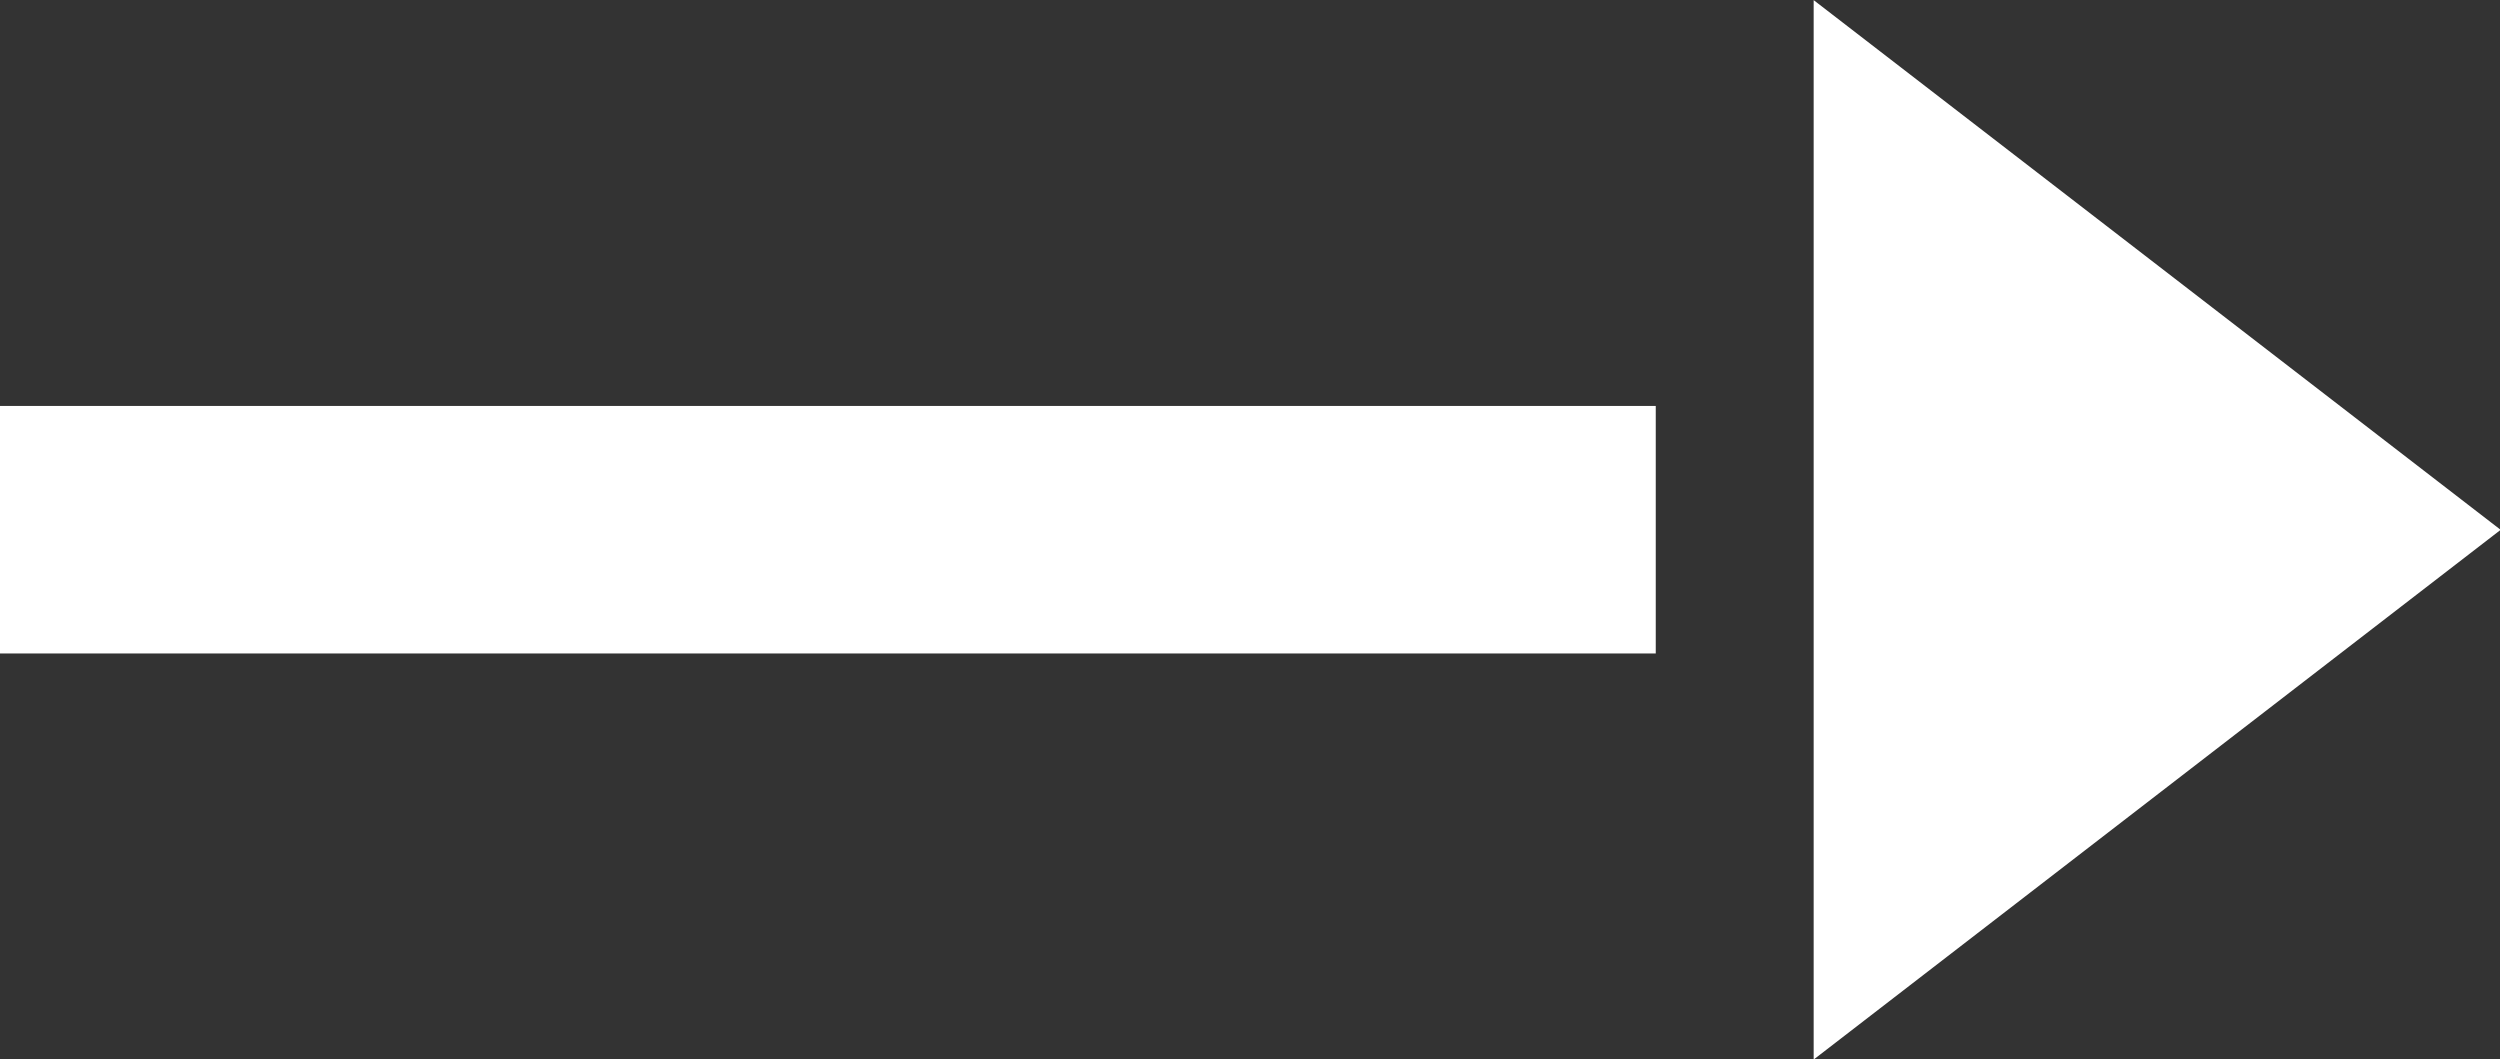
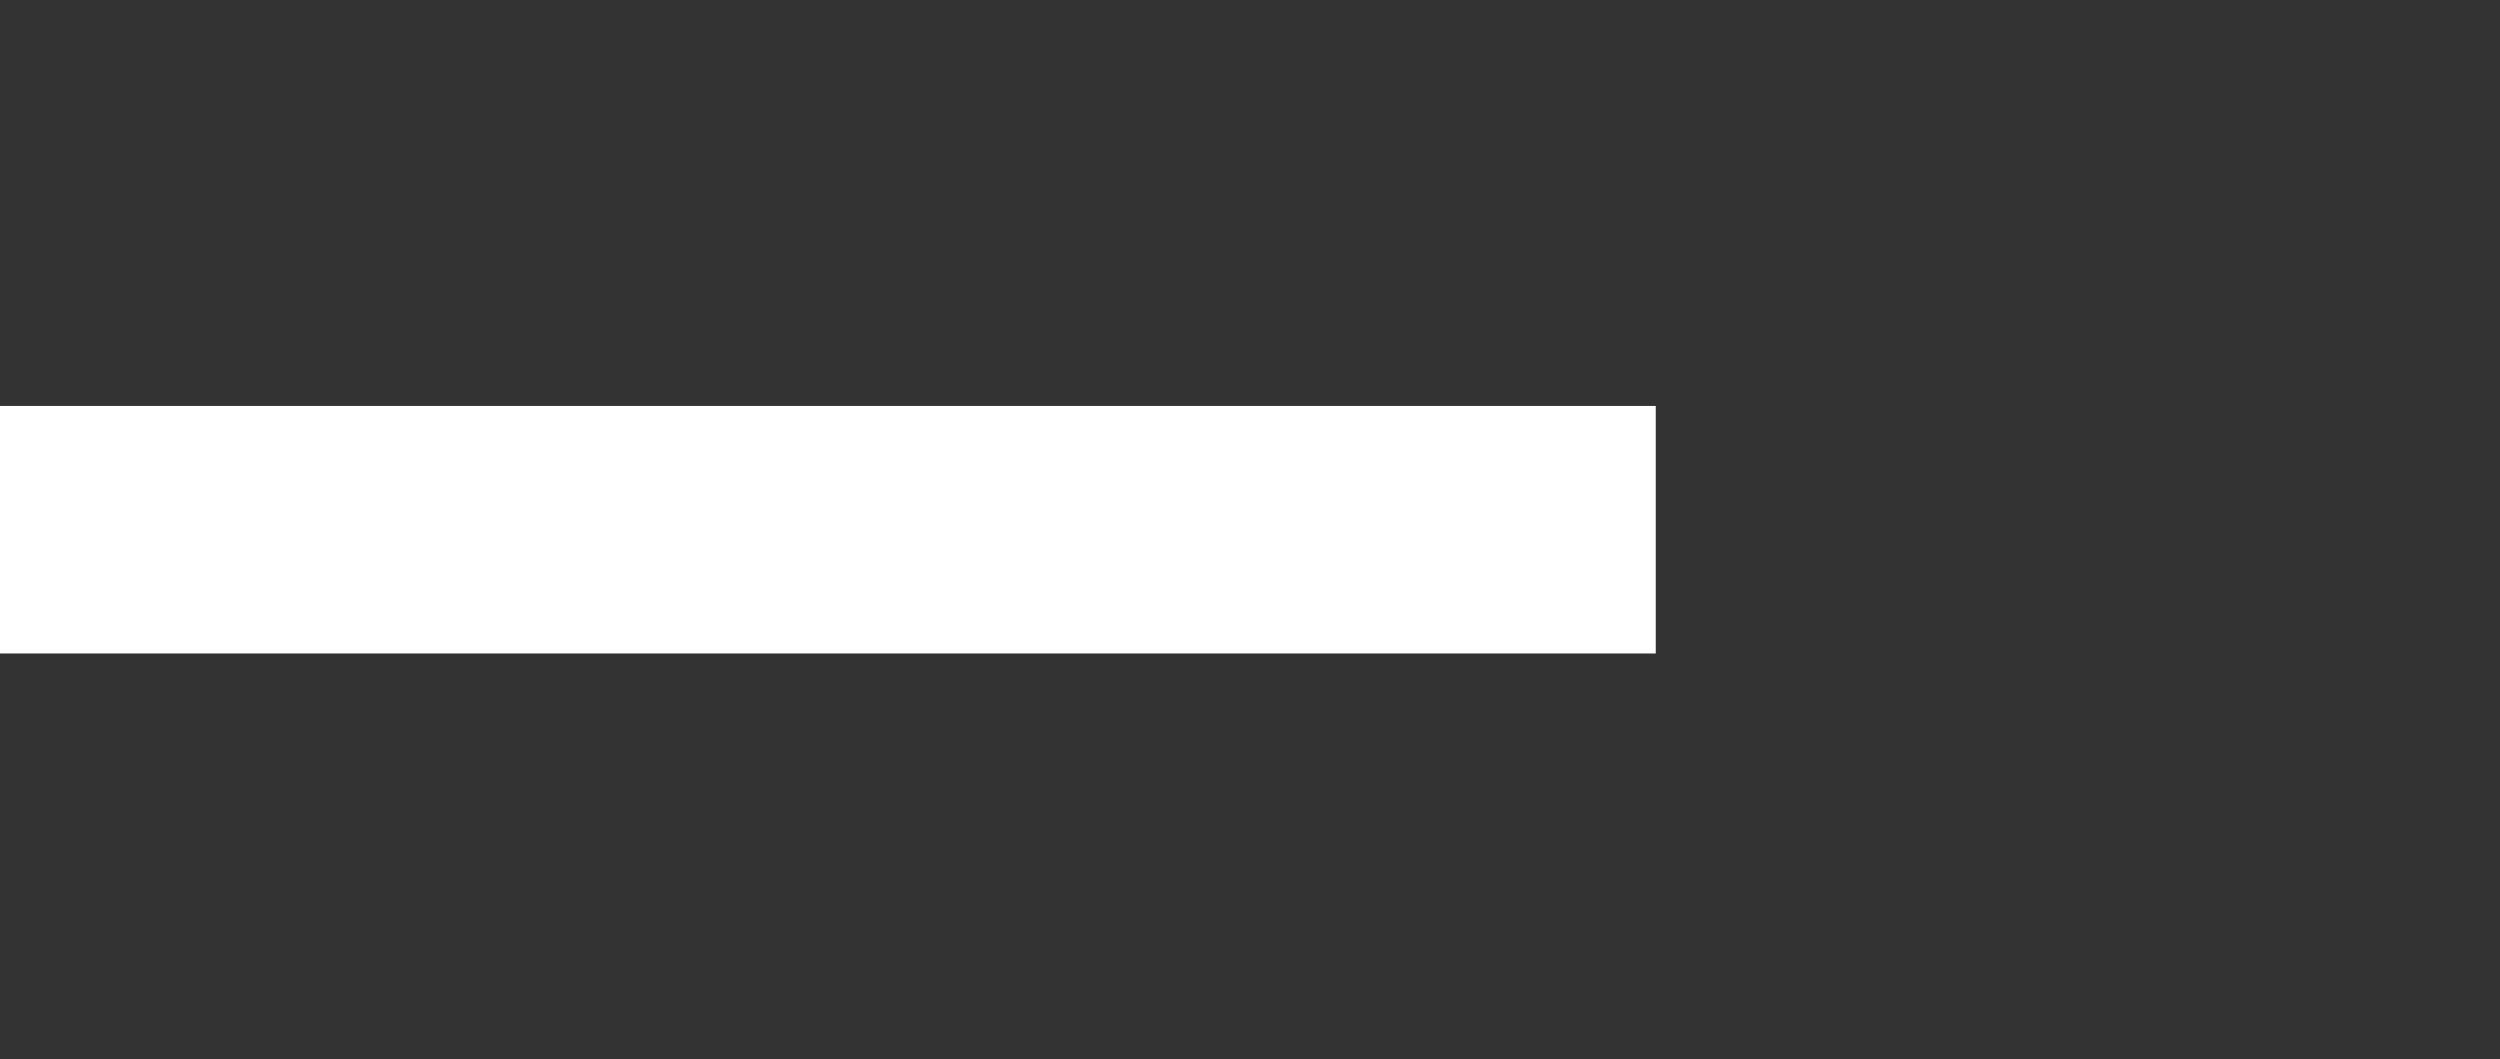
<svg xmlns="http://www.w3.org/2000/svg" width="19.473" height="8.252" viewBox="0 0 19.473 8.252">
  <rect x="0" y="0" width="19.473" height="8.252" fill="#333333" stroke="none" />
  <rect width="12.897" height="1.928" transform="translate(0 3.162)" fill="#fff" />
-   <path d="M742.6,163.8l-5.351-4.126v8.252Z" transform="translate(-723.122 -159.673)" fill="#fff" />
</svg>